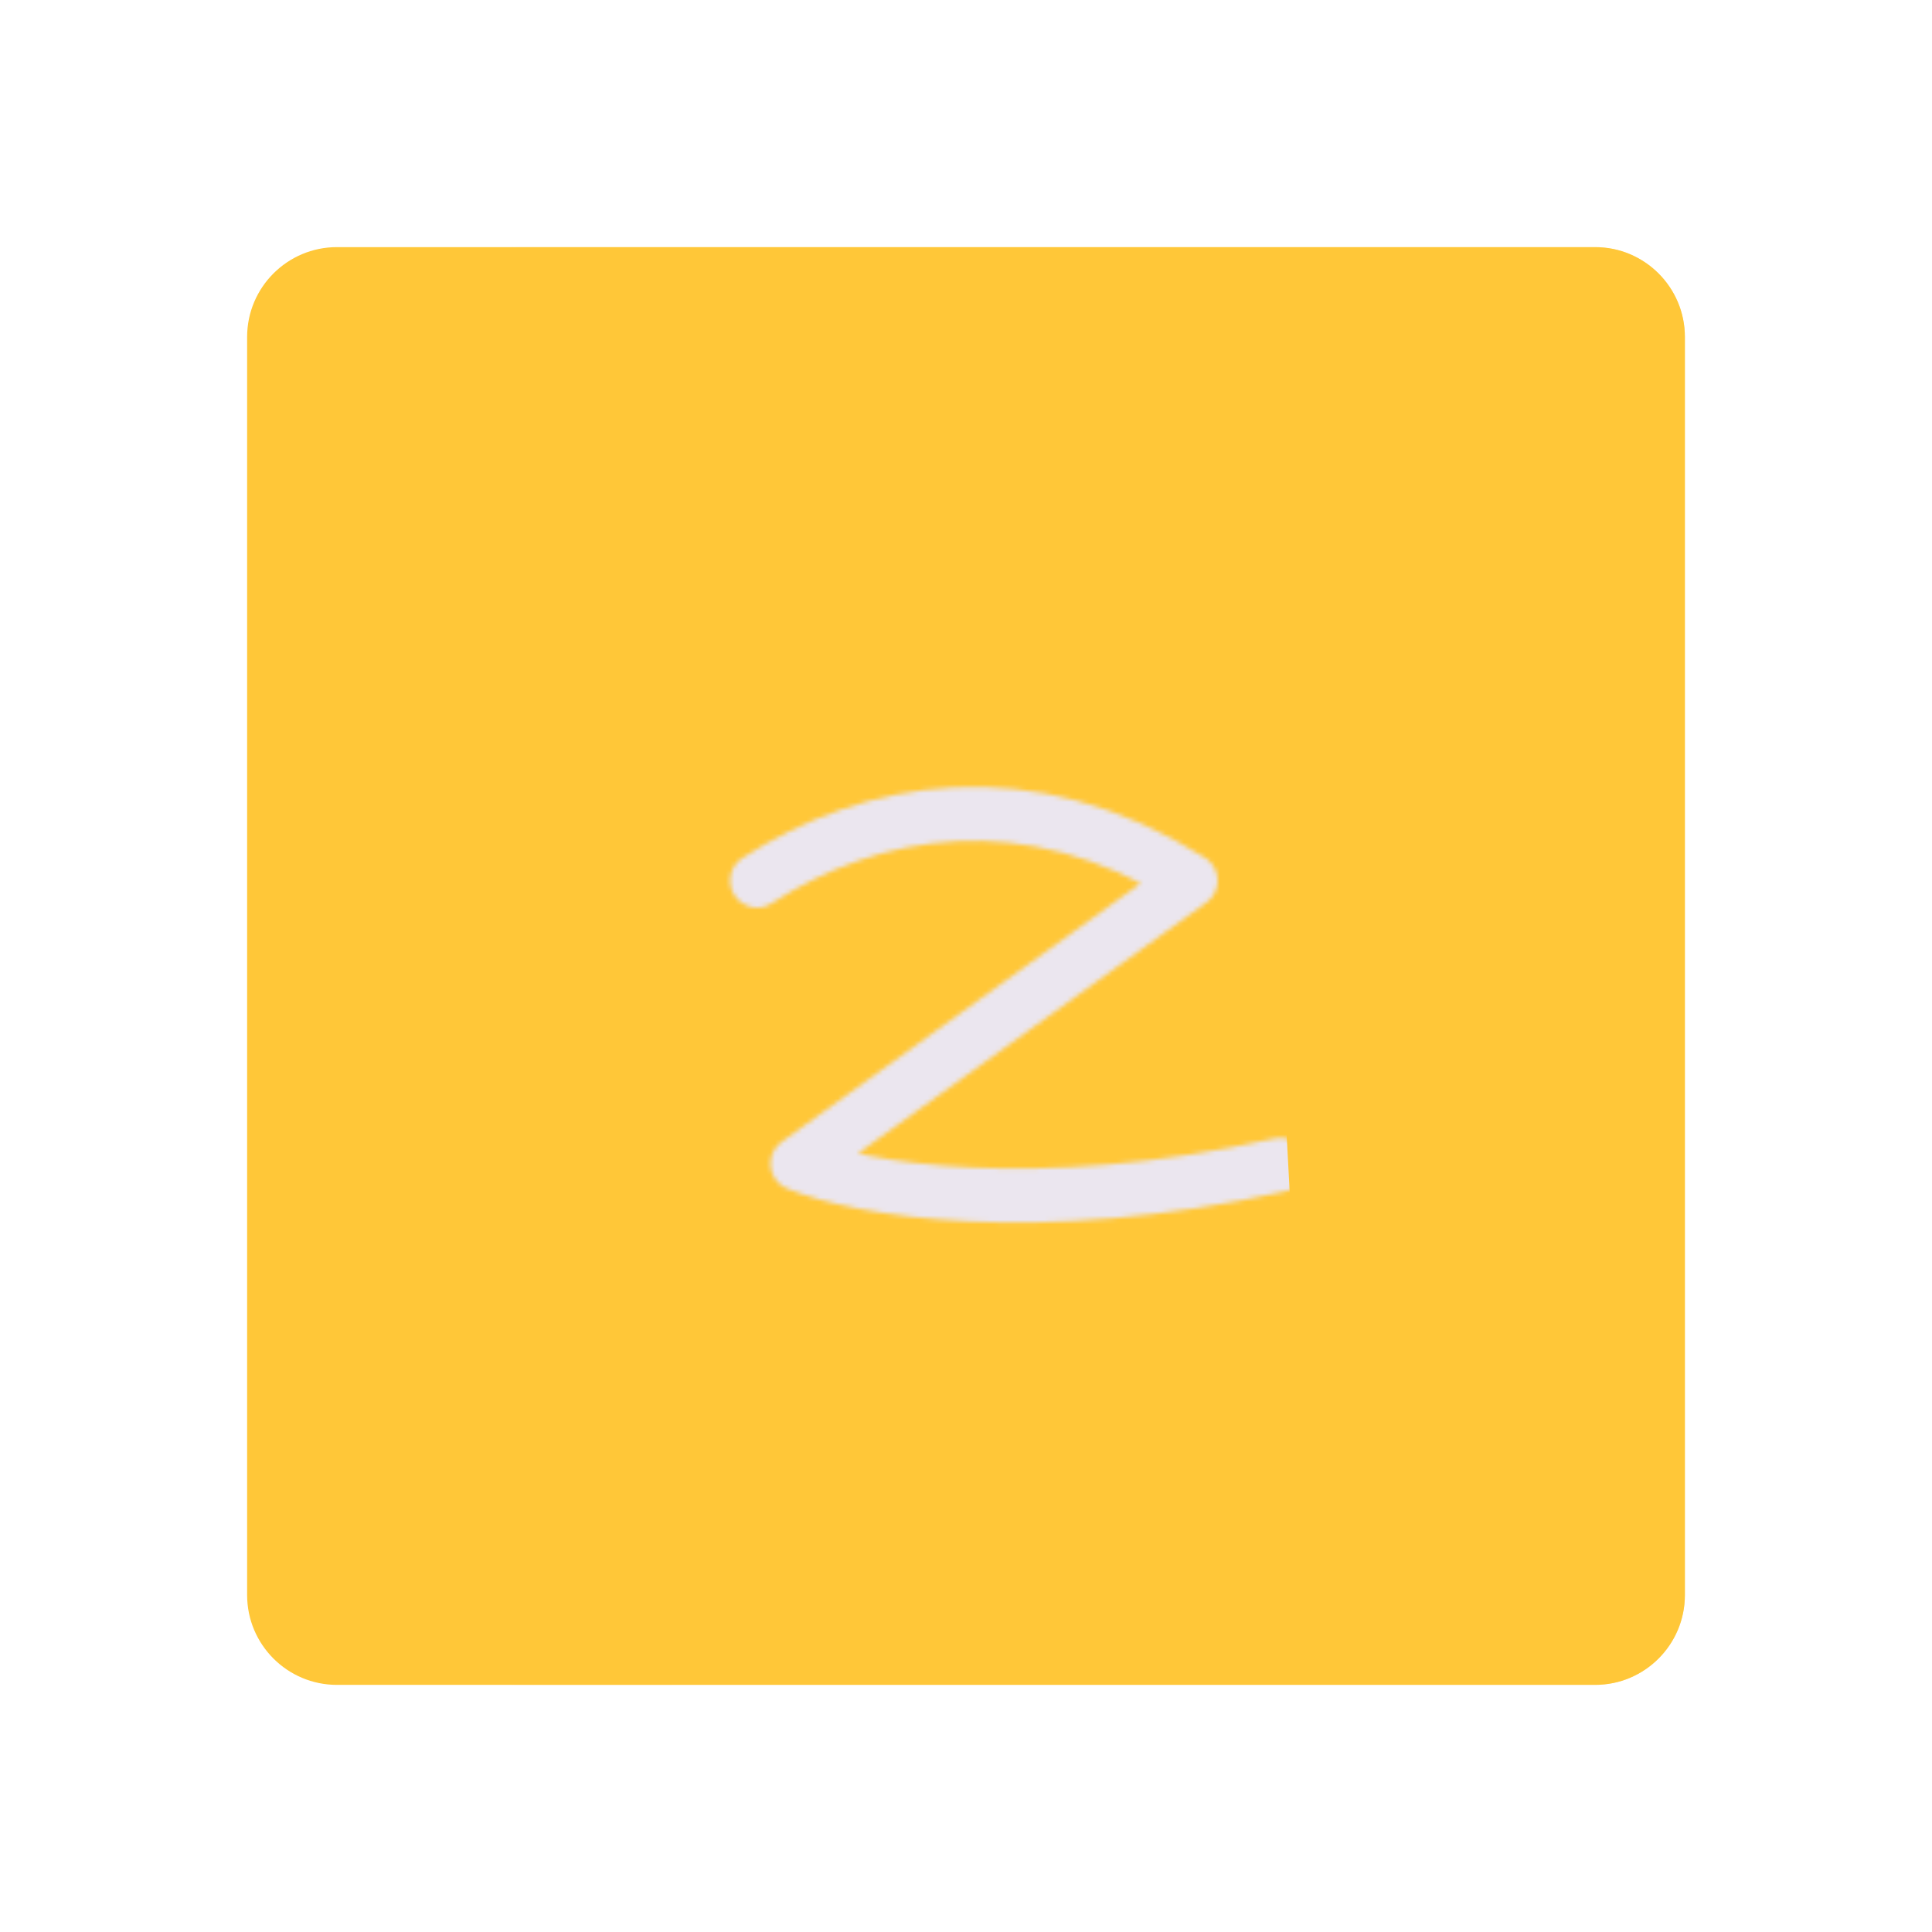
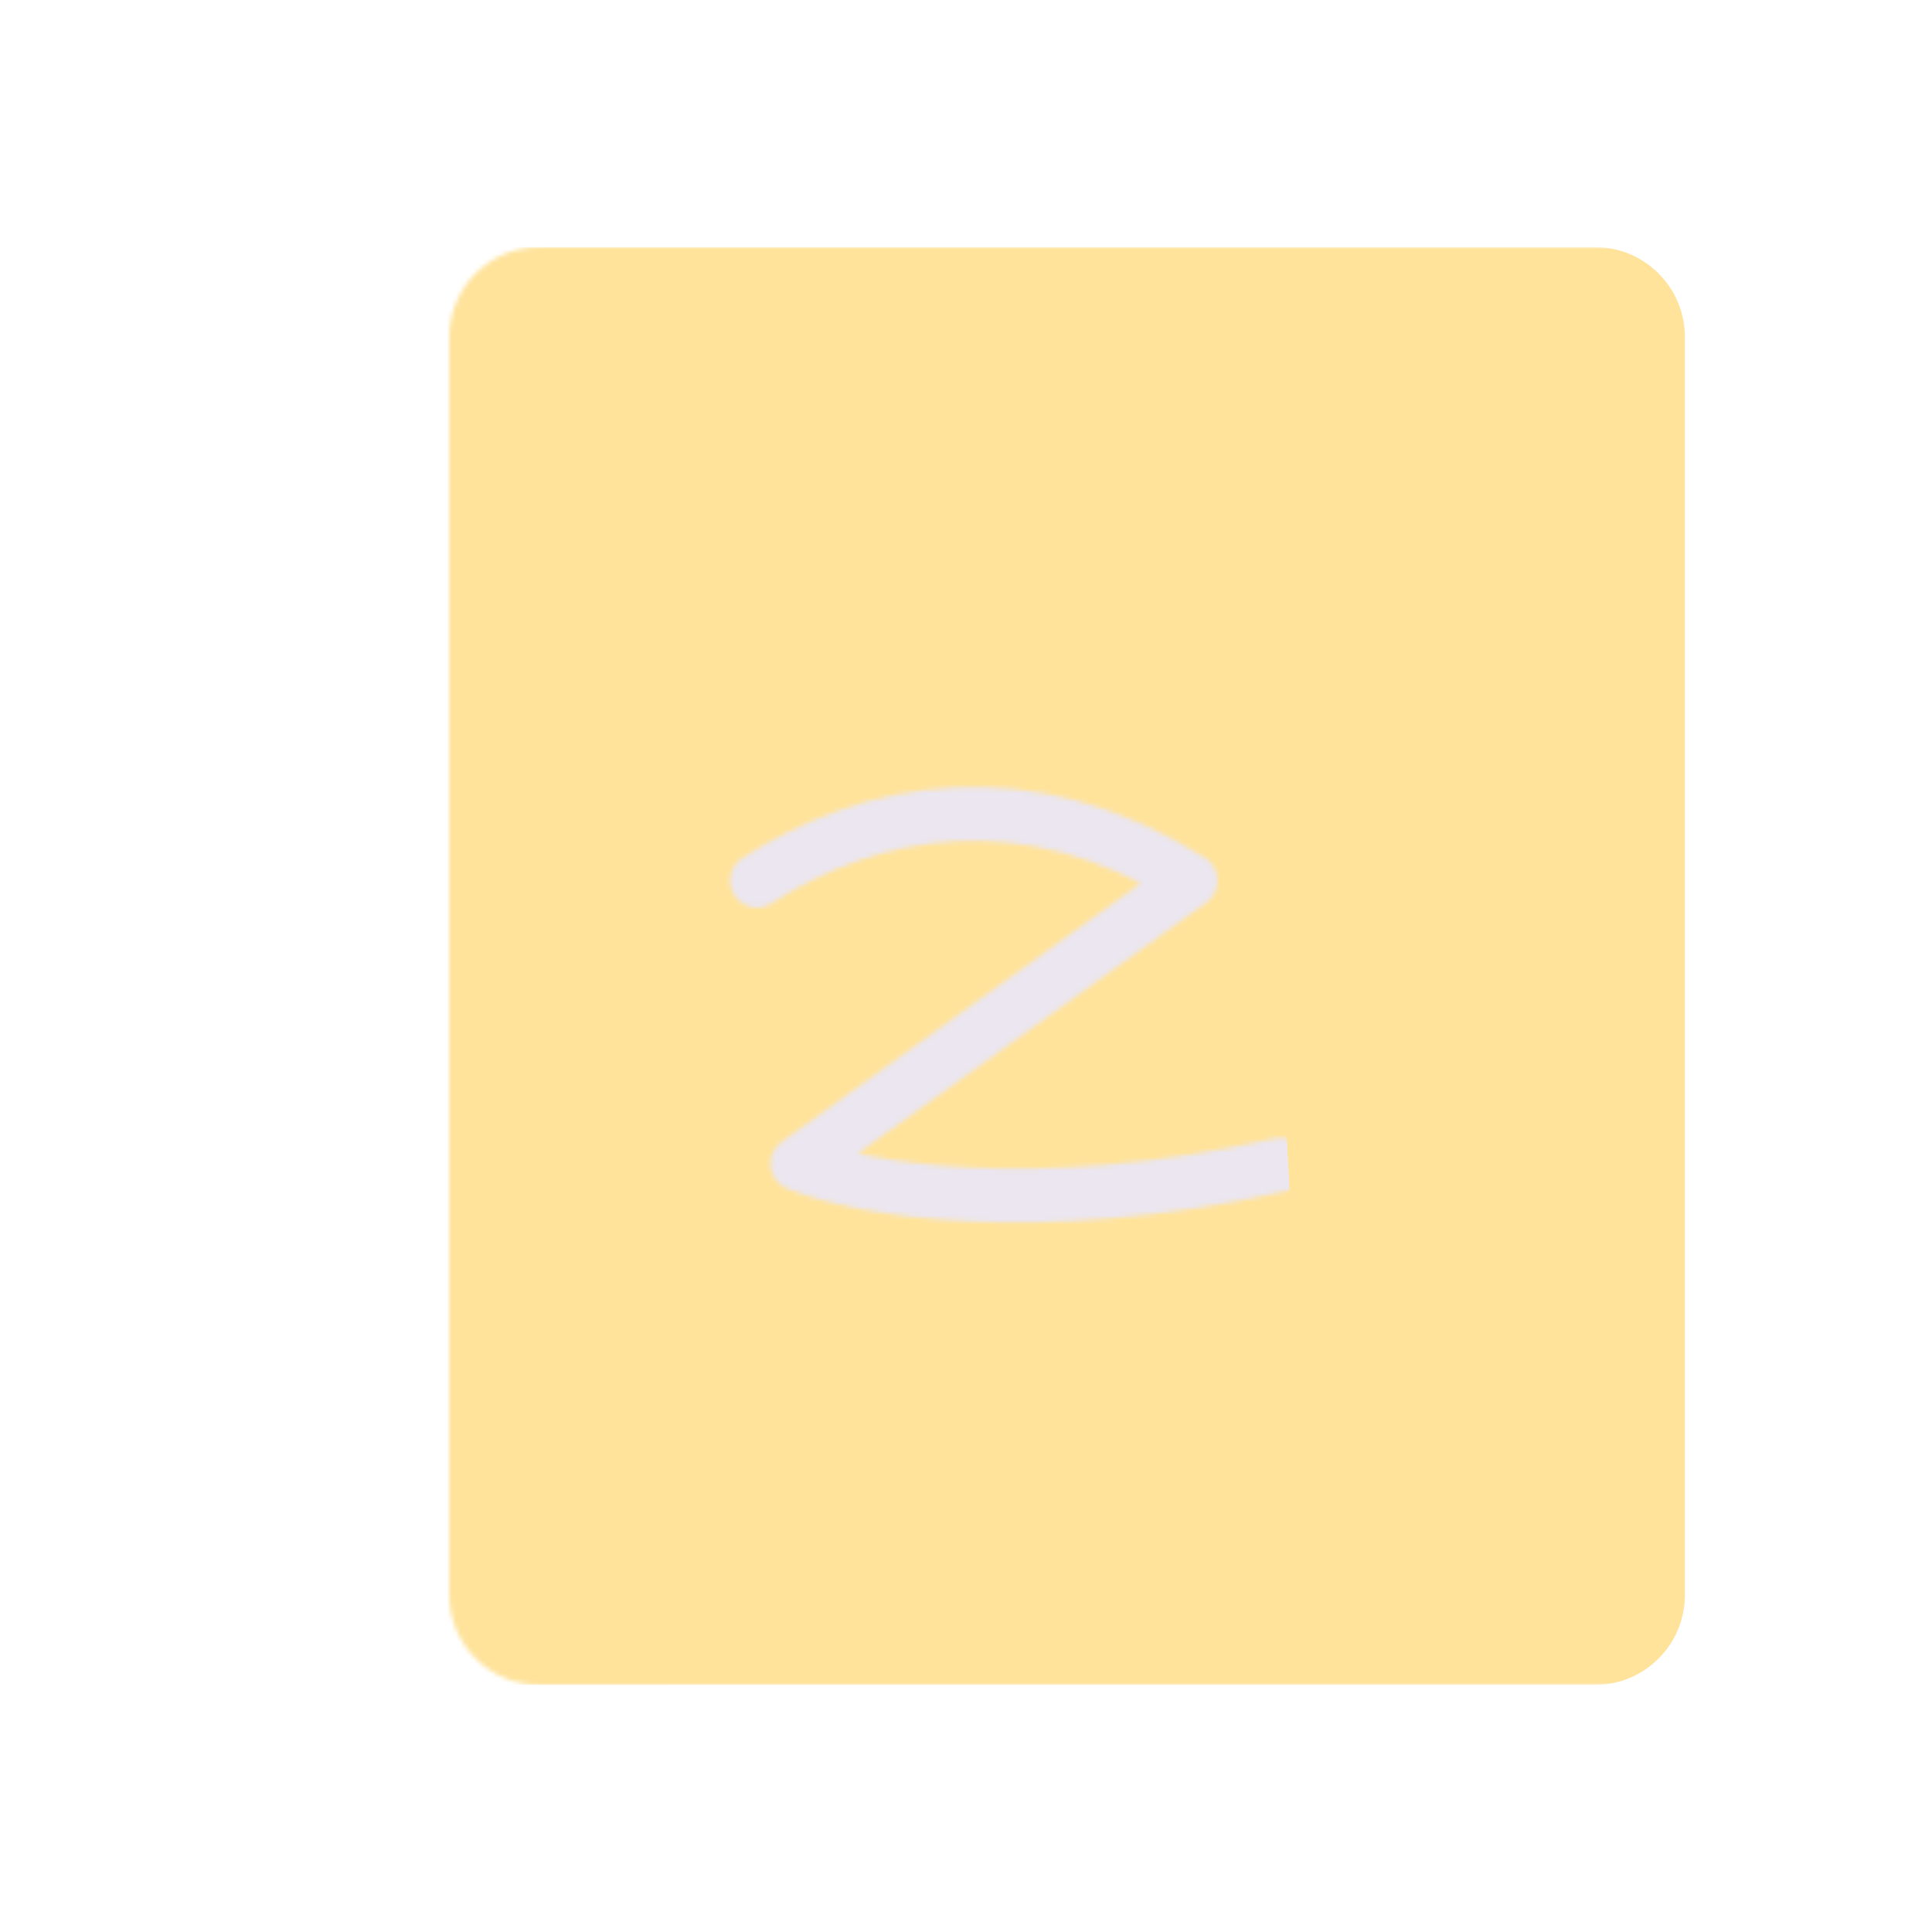
<svg xmlns="http://www.w3.org/2000/svg" xmlns:xlink="http://www.w3.org/1999/xlink" width="430" height="430" style="width:100%;height:100%;transform:translate3d(0,0,0);content-visibility:visible" viewBox="0 0 430 430">
  <defs>
    <path id="a" class="tertiary" style="display:none" />
    <path id="d" class="tertiary" style="display:none" />
    <path id="g" style="display:none" />
    <path id="h" fill="#EBE6EF" d="m1.706-119.673 40.647 68.872 75.898 17.419c1.478.308 2.062 2.034 1.054 3.118L70.667 28.72l4.195 77.854c.152 1.446-1.376 2.513-2.76 1.927L0 78.401l-73.54 32.017c-1.384.586-2.912-.481-2.76-1.927l8.167-79.345-51.172-60.609c-1.008-1.084-.424-2.809 1.054-3.117l75.898-16.221 40.647-68.872c.761-1.256 2.651-1.256 3.412 0" class="secondary" style="display:block" transform="translate(215 210.996)" />
    <path id="l" fill="#FFC738" d="M160-140v280c0 11.038-8.962 20-20 20h-280c-11.038 0-20-8.962-20-20v-280c0-11.038 8.962-20 20-20h280c11.038 0 20 8.962 20 20" style="display:block" transform="translate(260 215)" />
    <path id="n" class="quaternary" style="display:none" />
    <path id="m" style="display:none" />
    <path id="q" class="quaternary" style="display:none" />
    <path id="o" style="display:none" />
    <path id="c" fill-opacity="0" stroke-linecap="round" stroke-linejoin="round" class="primary" style="display:none" />
    <path id="e" style="display:none" />
    <path id="j" fill-opacity="0" stroke="#874FB5" stroke-linecap="round" stroke-linejoin="round" stroke-width="12" d="M168.5 195.999c25.333-16.333 60-22.999 96.5 0L177.5 259c13.909 5.71 52.925 12.501 107.488.237" class="primary" style="display:block" />
    <mask id="O" mask-type="alpha">
      <use xlink:href="#a" />
    </mask>
    <mask id="N" mask-type="alpha">
      <g filter="url(#b)">
        <path fill="#fff" d="M0 0h430v430H0z" opacity="0" />
        <use xlink:href="#c" />
      </g>
    </mask>
    <mask id="L" mask-type="alpha">
      <use xlink:href="#d" />
    </mask>
    <mask id="K" mask-type="alpha">
      <use xlink:href="#e" />
    </mask>
    <mask id="I" mask-type="alpha">
      <g filter="url(#f)">
        <path fill="#fff" d="M0 0h430v430H0z" opacity="0" />
        <use xlink:href="#g" />
      </g>
    </mask>
    <mask id="G" mask-type="alpha">
      <use xlink:href="#h" />
    </mask>
    <mask id="F" mask-type="alpha">
      <g filter="url(#i)">
        <path fill="#fff" d="M0 0h430v430H0z" opacity="0" />
        <use xlink:href="#j" />
      </g>
    </mask>
    <mask id="C" mask-type="alpha">
      <g filter="url(#k)">
        <path fill="#fff" d="M0 0h430v430H0z" opacity="0" />
        <use xlink:href="#l" />
      </g>
    </mask>
    <mask id="A" mask-type="alpha">
      <use xlink:href="#m" />
    </mask>
    <mask id="z" mask-type="alpha">
      <use xlink:href="#n" />
    </mask>
    <mask id="x" mask-type="alpha">
      <use xlink:href="#o" />
    </mask>
    <mask id="v" mask-type="alpha">
      <g filter="url(#p)">
        <path fill="#fff" d="M0 0h430v430H0z" opacity="0" />
        <use xlink:href="#q" />
      </g>
    </mask>
    <clipPath id="r">
      <path d="M0 0h430v430H0z" />
    </clipPath>
    <clipPath id="H">
      <path d="M0 0h430v430H0z" />
    </clipPath>
    <clipPath id="M">
      <path d="M0 0h430v430H0z" />
    </clipPath>
    <clipPath id="J">
      <path d="M0 0h430v430H0z" />
    </clipPath>
    <clipPath id="B">
      <path d="M0 0h430v430H0z" />
    </clipPath>
    <clipPath id="D">
      <path d="M0 0h430v430H0z" />
    </clipPath>
    <clipPath id="s">
      <path d="M0 0h430v430H0z" />
    </clipPath>
    <clipPath id="t">
      <path d="M0 0h430v430H0z" />
    </clipPath>
    <clipPath id="y">
      <path d="M0 0h430v430H0z" />
    </clipPath>
    <clipPath id="u">
      <path d="M0 0h430v430H0z" />
    </clipPath>
    <filter id="b" width="100%" height="100%" x="0%" y="0%" filterUnits="objectBoundingBox">
      <feComponentTransfer in="SourceGraphic">
        <feFuncA tableValues="1.0 0.0" type="table" />
      </feComponentTransfer>
    </filter>
    <filter id="f" width="100%" height="100%" x="0%" y="0%" filterUnits="objectBoundingBox">
      <feComponentTransfer in="SourceGraphic">
        <feFuncA tableValues="1.0 0.0" type="table" />
      </feComponentTransfer>
    </filter>
    <filter id="i" width="100%" height="100%" x="0%" y="0%" filterUnits="objectBoundingBox">
      <feComponentTransfer in="SourceGraphic">
        <feFuncA tableValues="1.0 0.0" type="table" />
      </feComponentTransfer>
    </filter>
    <filter id="k" width="100%" height="100%" x="0%" y="0%" filterUnits="objectBoundingBox">
      <feComponentTransfer in="SourceGraphic">
        <feFuncA tableValues="1.0 0.0" type="table" />
      </feComponentTransfer>
    </filter>
    <filter id="p" width="100%" height="100%" x="0%" y="0%" filterUnits="objectBoundingBox">
      <feComponentTransfer in="SourceGraphic">
        <feFuncA tableValues="1.0 0.0" type="table" />
      </feComponentTransfer>
    </filter>
  </defs>
  <g clip-path="url(#r)">
    <g clip-path="url(#s)" style="display:none">
      <g clip-path="url(#t)" style="display:none">
        <g style="display:none">
          <path class="secondary" />
          <path class="secondary" style="mix-blend-mode:multiply" />
        </g>
        <g clip-path="url(#u)" mask="url(#v)" style="display:none">
          <path class="secondary" style="display:none" />
          <g mask="url(#x)" style="mix-blend-mode:multiply;display:none">
            <path class="secondary" />
          </g>
        </g>
        <g clip-path="url(#y)" mask="url(#z)" style="display:none">
          <path class="primary" style="display:none" />
          <g mask="url(#A)" style="mix-blend-mode:multiply;display:none">
            <path class="primary" />
          </g>
        </g>
      </g>
    </g>
    <g clip-path="url(#B)" style="display:block">
-       <path fill="#FFC738" d="M160-140v280c0 11.038-8.962 20-20 20h-280c-11.038 0-20-8.962-20-20v-280c0-11.038 8.962-20 20-20h280c11.038 0 20 8.962 20 20" class="secondary" style="display:block" transform="translate(215 215)" />
      <g mask="url(#C)" opacity=".5" style="mix-blend-mode:multiply;display:block">
        <path fill="#FFC738" d="M375 75v280c0 11.038-8.962 20-20 20H75c-11.038 0-20-8.962-20-20V75c0-11.038 8.962-20 20-20h280c11.038 0 20 8.962 20 20" class="secondary" opacity="1" />
      </g>
      <g clip-path="url(#D)" mask="url(#F)" style="display:block">
        <path fill="#EBE6EF" d="m1.706-119.673 40.647 68.872 75.898 17.419c1.478.308 2.062 2.034 1.054 3.118L70.667 28.72l4.195 77.854c.152 1.446-1.376 2.513-2.76 1.927L0 78.401l-73.54 32.017c-1.384.586-2.912-.481-2.76-1.927l8.167-79.345-51.172-60.609c-1.008-1.084-.424-2.809 1.054-3.117l75.898-16.221 40.647-68.872c.761-1.256 2.651-1.256 3.412 0" class="primary" style="display:block" transform="translate(215 210.996)" />
        <g mask="url(#G)" opacity=".5" style="mix-blend-mode:multiply;display:block">
-           <path fill="#EBE6EF" d="M215 357.875V-4.588c-1.804 0-3.608.906-4.645 2.719l-138.2 31.108L2.366 152.013c-4.027.888-5.616 5.869-2.871 8.998L-31.91 273.179 78.939 409.998c-.415 4.174 3.746 7.252 7.516 5.56z" class="primary" opacity="1" />
-         </g>
+           </g>
      </g>
    </g>
    <g clip-path="url(#H)" style="display:none">
      <path class="secondary" style="display:none" />
      <g mask="url(#I)" style="mix-blend-mode:multiply;display:none">
-         <path class="secondary" />
-       </g>
+         </g>
      <g clip-path="url(#J)" mask="url(#K)" style="display:none">
        <path class="primary" style="display:none" />
        <g mask="url(#L)" style="mix-blend-mode:multiply;display:none">
          <path class="primary" />
        </g>
      </g>
      <g clip-path="url(#M)" mask="url(#N)" style="display:none">
        <path class="primary" style="display:none" />
        <g mask="url(#O)" style="mix-blend-mode:multiply;display:none">
          <path class="primary" />
        </g>
      </g>
    </g>
  </g>
</svg>